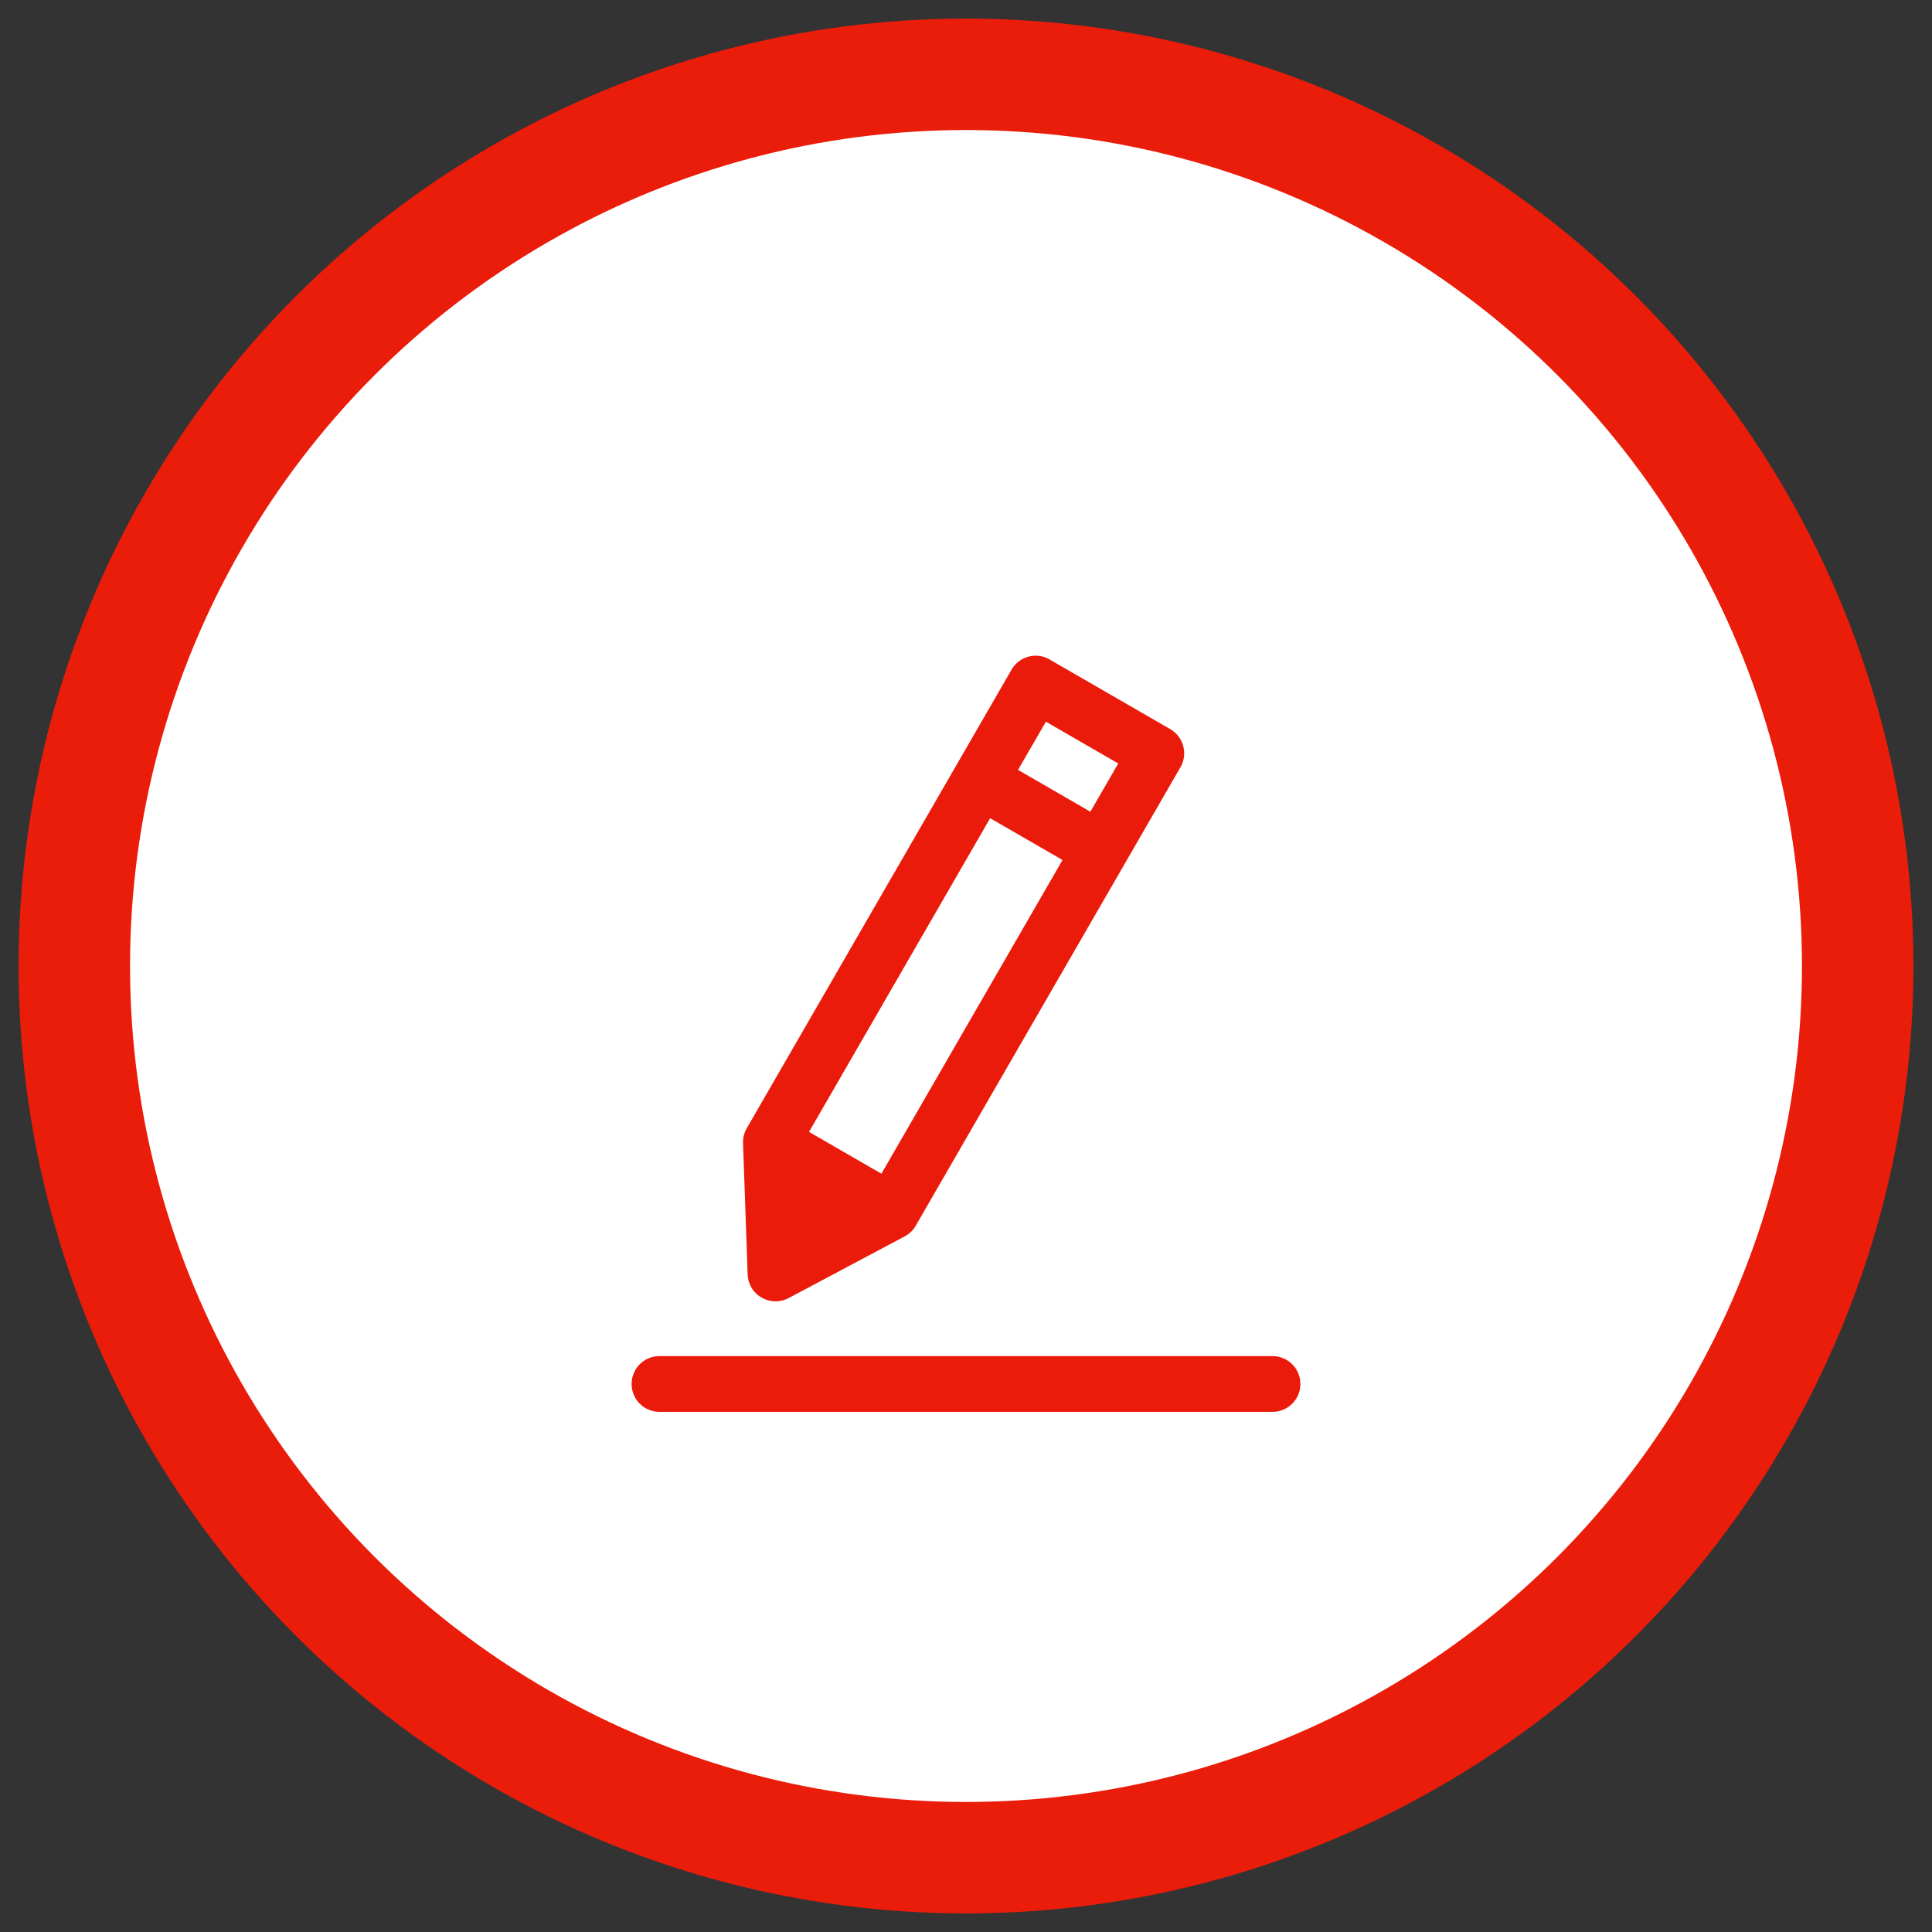
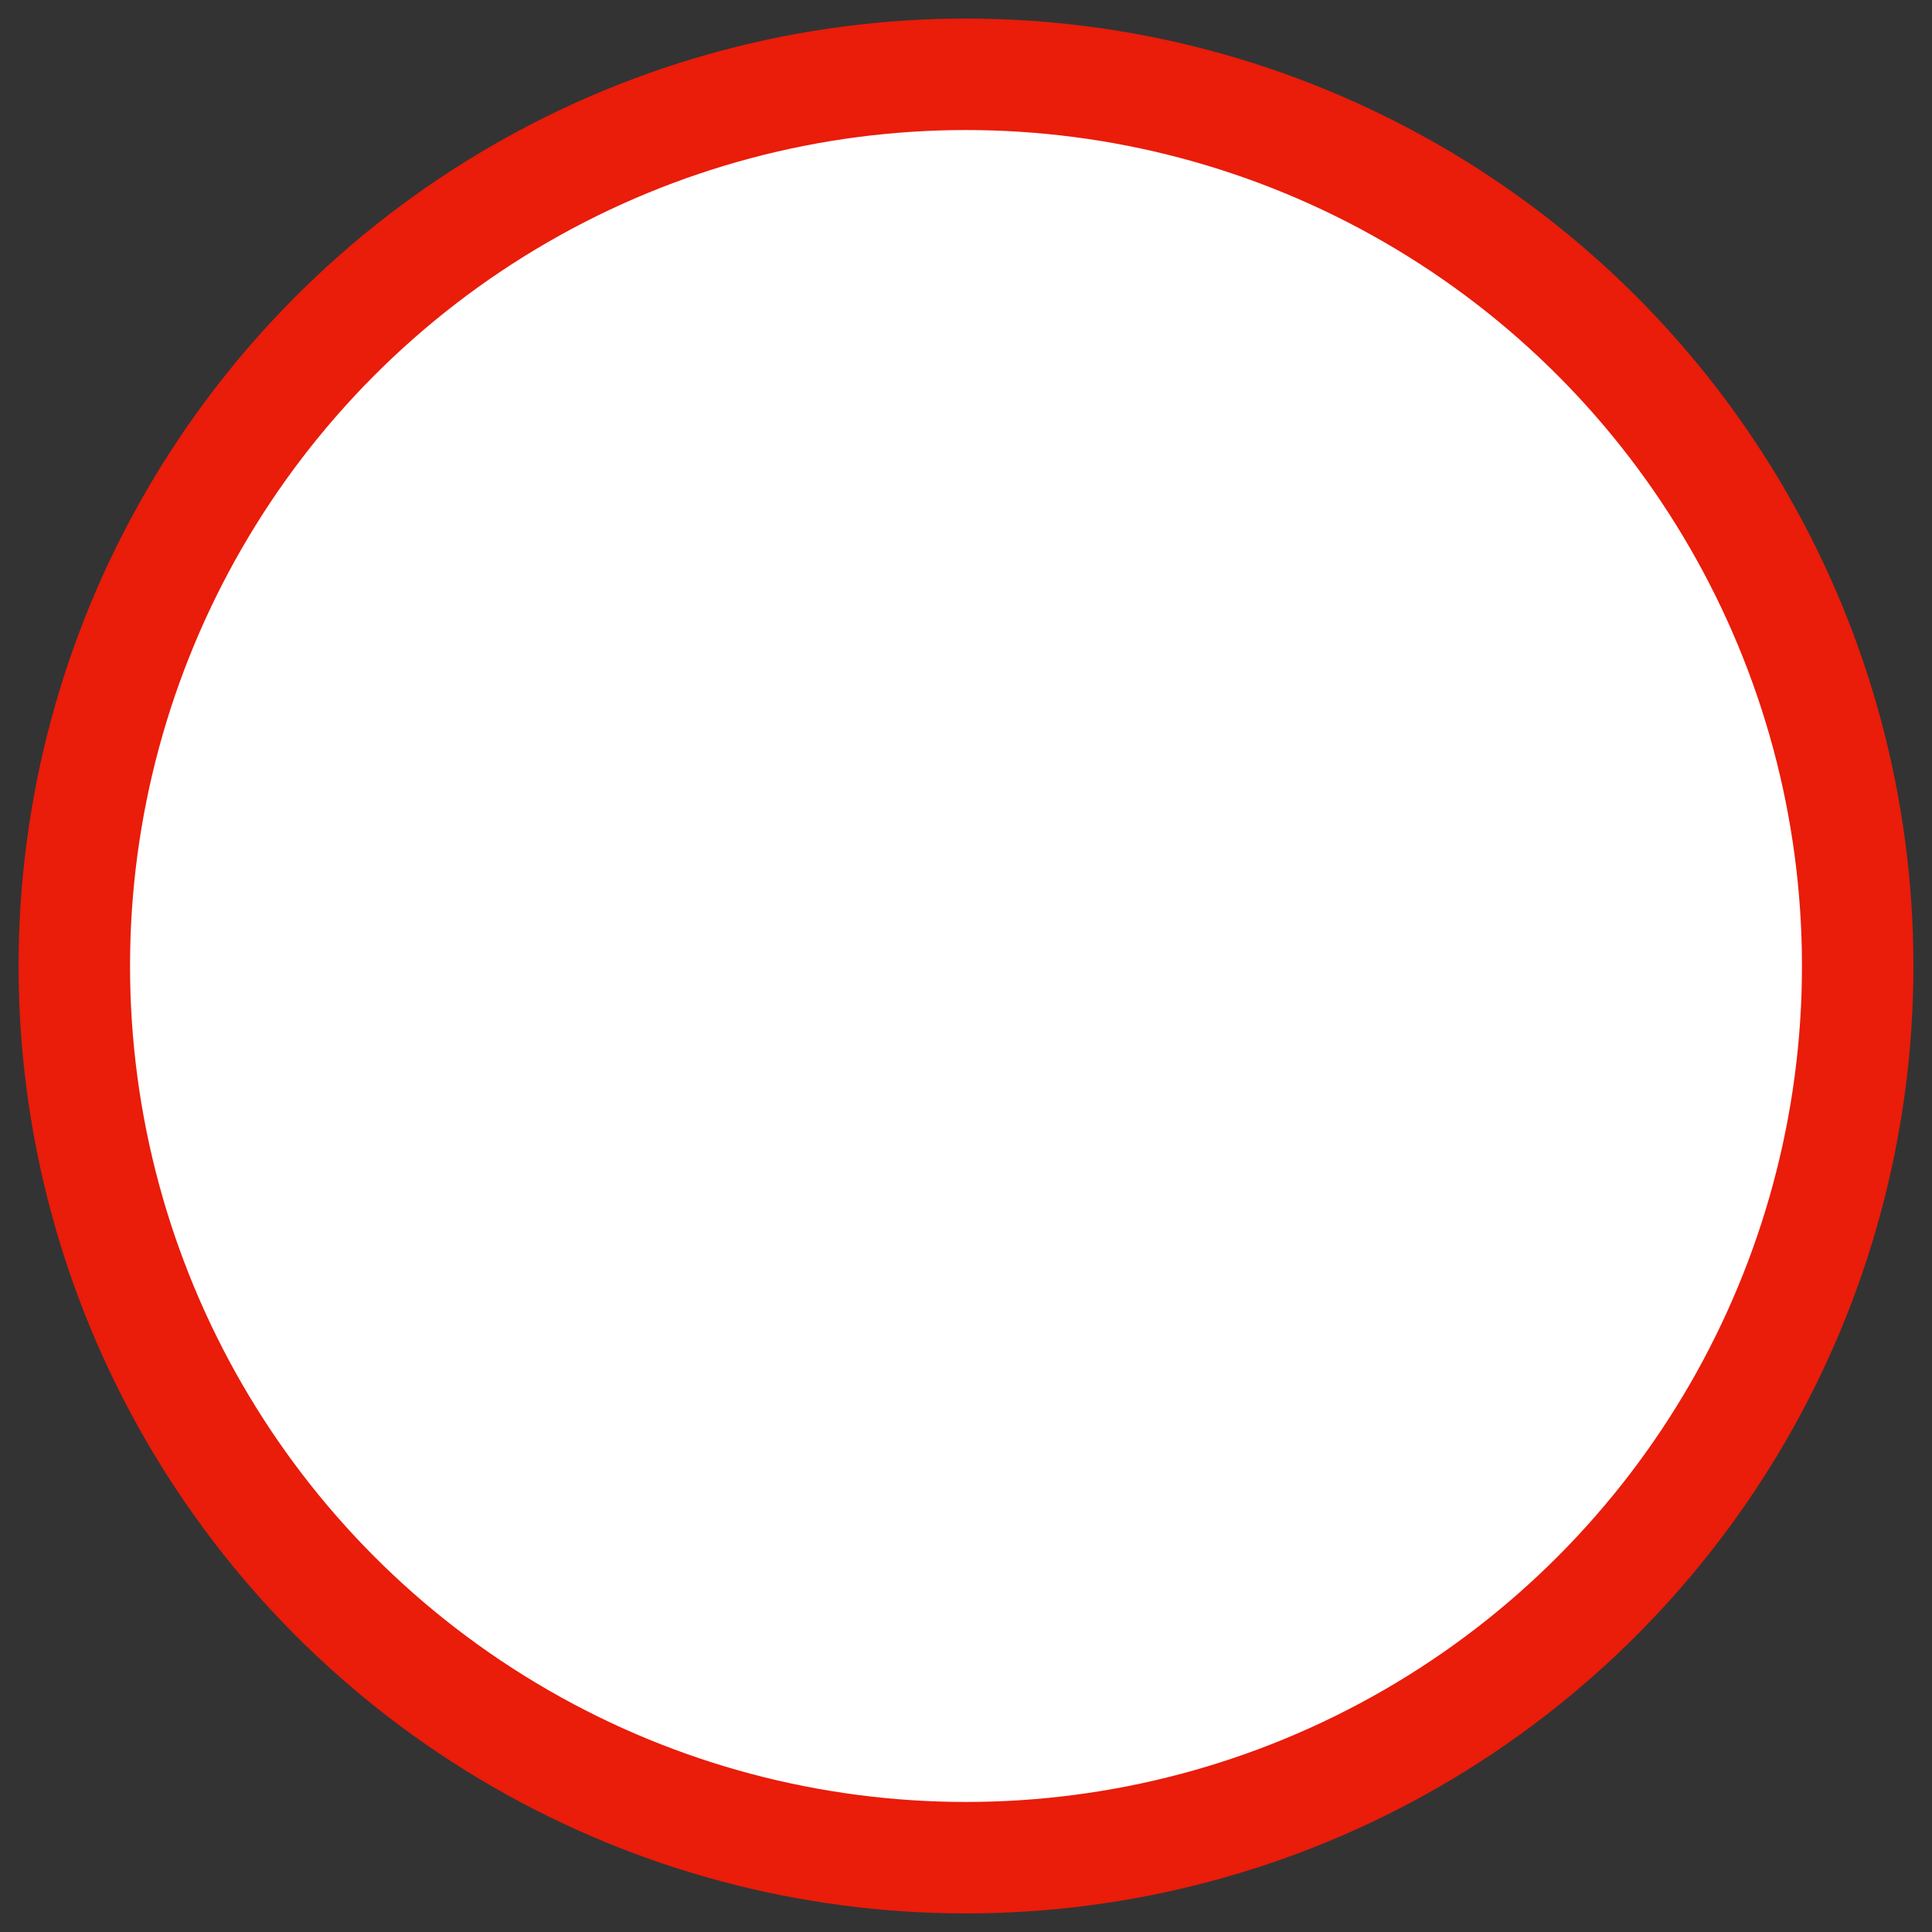
<svg xmlns="http://www.w3.org/2000/svg" width="52" height="52" viewBox="0 0 52 52" fill="none">
  <rect x="0" y="0" width="52" height="52" fill="#333333" stroke="none" />
  <circle cx="26" cy="26" r="24" fill="#fff" stroke="#EA1C0A" stroke-width="3" />
  <path fill="#fff" d="M14 14h24v24H14z" />
-   <path fill-rule="evenodd" clip-rule="evenodd" d="M34.25 36.5h-16.5a.75.75 0 1 0 0 1.5h16.5a.75.75 0 0 0 0-1.5zm-6.1-17.076 1.948 1.125-.75 1.298-1.948-1.125.75-1.297v-.001zM23.723 31.59l-1.948-1.125 4.875-8.443 1.948 1.125-4.875 8.444zm-3.224 3.335a.752.752 0 0 0 .727.013l3.123-1.66a.747.747 0 0 0 .298-.288l7.125-12.34a.752.752 0 0 0-.274-1.025L28.25 17.75a.748.748 0 0 0-1.024.274L20.1 30.365a.752.752 0 0 0-.101.401l.124 3.536c.009.226.117.435.295.57l.08.053z" fill="#EA1B0A" />
</svg>